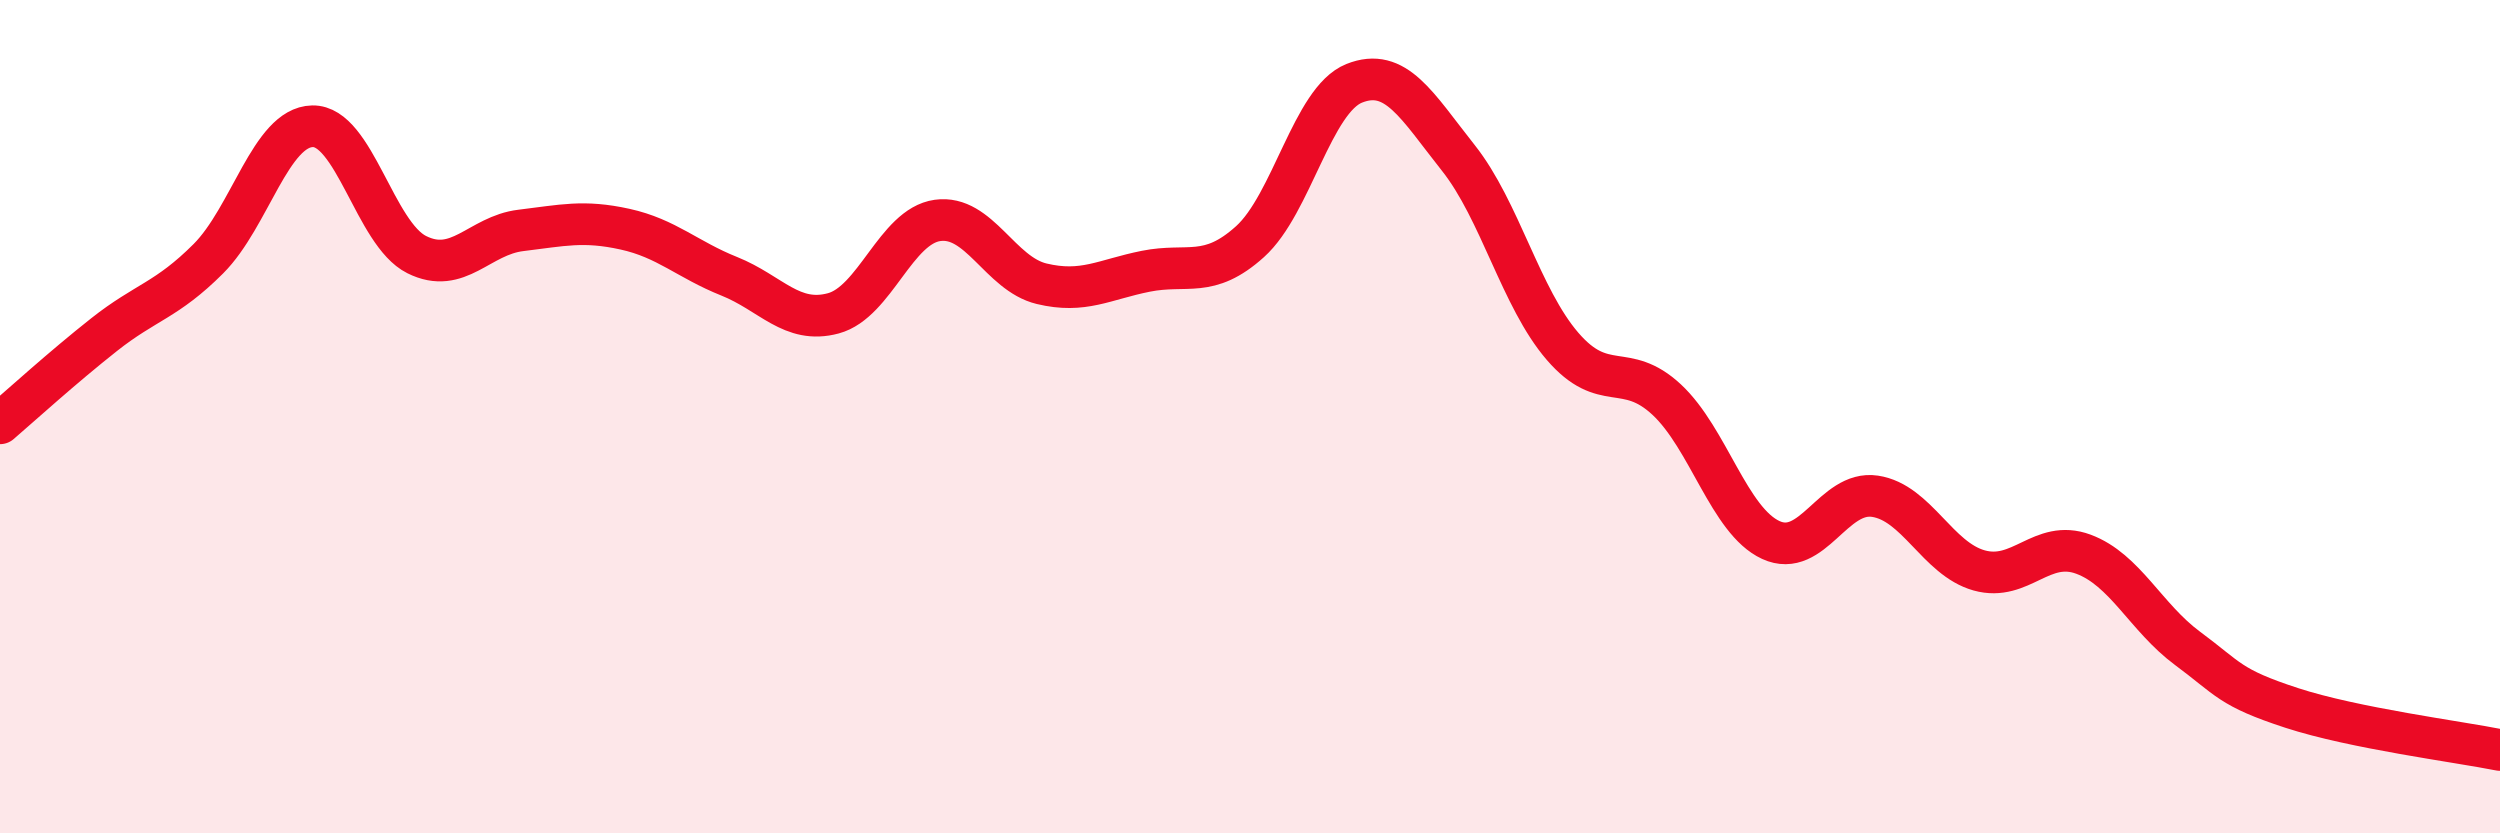
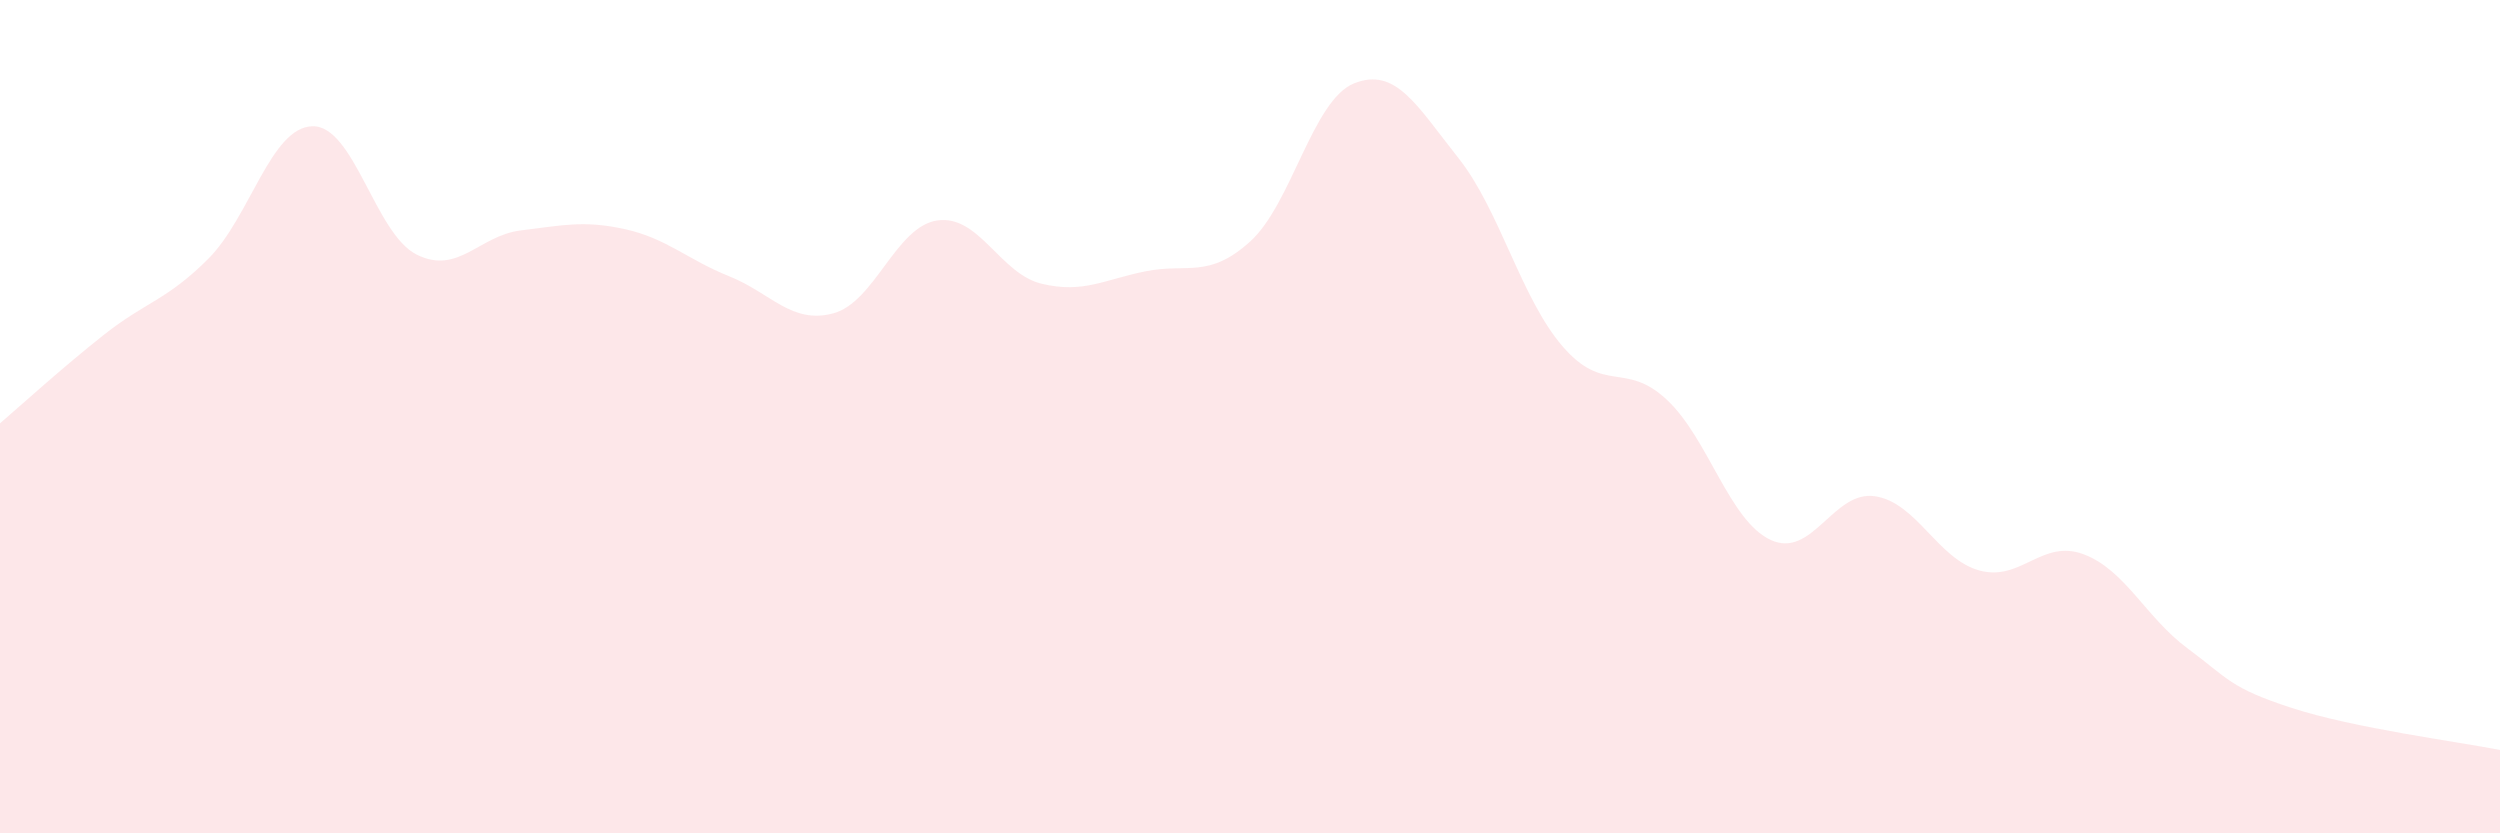
<svg xmlns="http://www.w3.org/2000/svg" width="60" height="20" viewBox="0 0 60 20">
  <path d="M 0,10.16 C 0.5,9.73 1.5,8.82 2.5,8.03 C 3.5,7.24 4,7.21 5,6.21 C 6,5.21 6.5,3.05 7.5,3.03 C 8.5,3.01 9,5.61 10,6.11 C 11,6.61 11.5,5.65 12.5,5.53 C 13.5,5.41 14,5.28 15,5.5 C 16,5.72 16.5,6.23 17.5,6.63 C 18.5,7.03 19,7.79 20,7.52 C 21,7.25 21.5,5.43 22.5,5.29 C 23.5,5.15 24,6.57 25,6.81 C 26,7.05 26.5,6.71 27.5,6.51 C 28.5,6.31 29,6.7 30,5.8 C 31,4.9 31.5,2.4 32.5,2 C 33.5,1.6 34,2.53 35,3.79 C 36,5.05 36.5,7.15 37.5,8.31 C 38.5,9.47 39,8.66 40,9.59 C 41,10.52 41.5,12.5 42.5,12.96 C 43.5,13.42 44,11.76 45,11.91 C 46,12.06 46.5,13.41 47.5,13.69 C 48.5,13.97 49,12.93 50,13.3 C 51,13.67 51.5,14.82 52.5,15.56 C 53.5,16.3 53.5,16.5 55,16.99 C 56.5,17.48 59,17.8 60,18L60 20L0 20Z" fill="#EB0A25" opacity="0.1" stroke-linecap="round" stroke-linejoin="round" />
-   <path d="M 0,10.16 C 0.5,9.73 1.5,8.82 2.5,8.03 C 3.5,7.24 4,7.21 5,6.21 C 6,5.21 6.5,3.05 7.5,3.03 C 8.5,3.01 9,5.61 10,6.11 C 11,6.61 11.5,5.65 12.5,5.53 C 13.5,5.41 14,5.28 15,5.5 C 16,5.72 16.5,6.23 17.5,6.63 C 18.5,7.03 19,7.79 20,7.52 C 21,7.25 21.5,5.43 22.5,5.29 C 23.5,5.15 24,6.57 25,6.81 C 26,7.05 26.5,6.71 27.5,6.51 C 28.5,6.31 29,6.7 30,5.8 C 31,4.9 31.5,2.4 32.5,2 C 33.5,1.6 34,2.53 35,3.79 C 36,5.05 36.5,7.15 37.5,8.31 C 38.5,9.47 39,8.66 40,9.59 C 41,10.52 41.5,12.5 42.5,12.96 C 43.5,13.42 44,11.76 45,11.91 C 46,12.06 46.5,13.41 47.5,13.69 C 48.5,13.97 49,12.93 50,13.3 C 51,13.67 51.5,14.82 52.5,15.56 C 53.5,16.3 53.5,16.5 55,16.99 C 56.5,17.48 59,17.8 60,18" stroke="#EB0A25" stroke-width="1" fill="none" stroke-linecap="round" stroke-linejoin="round" />
</svg>